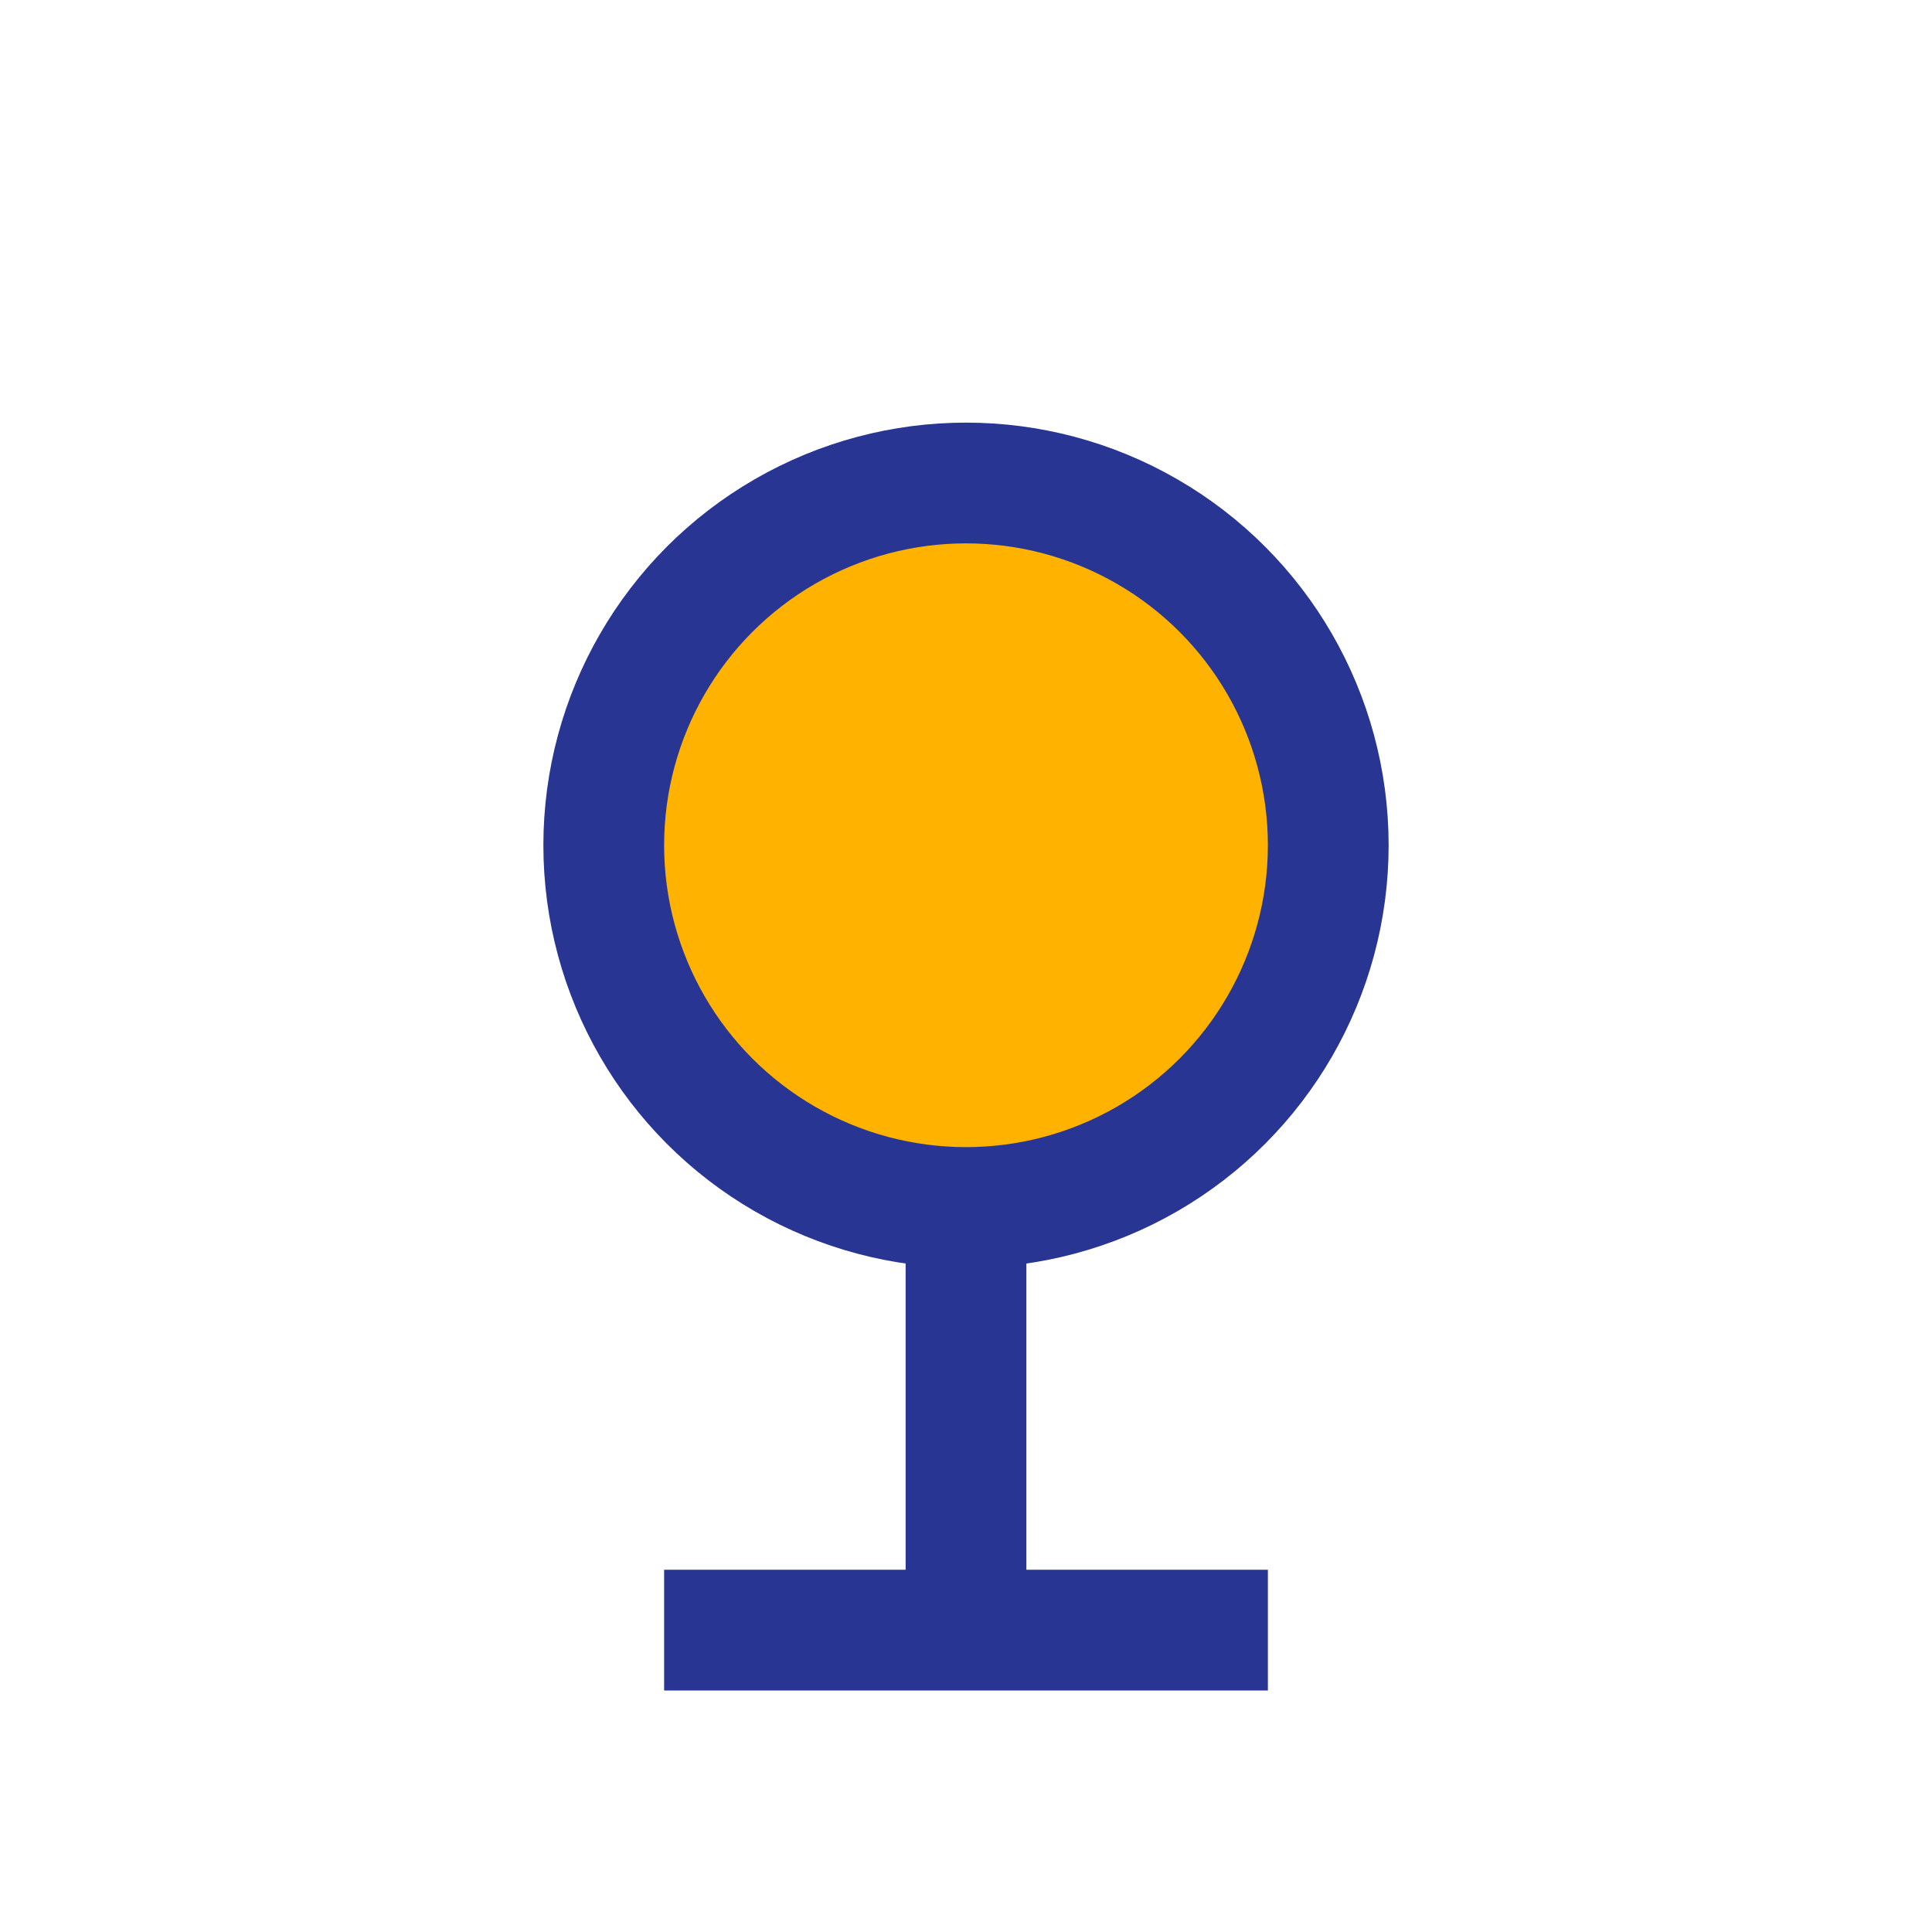
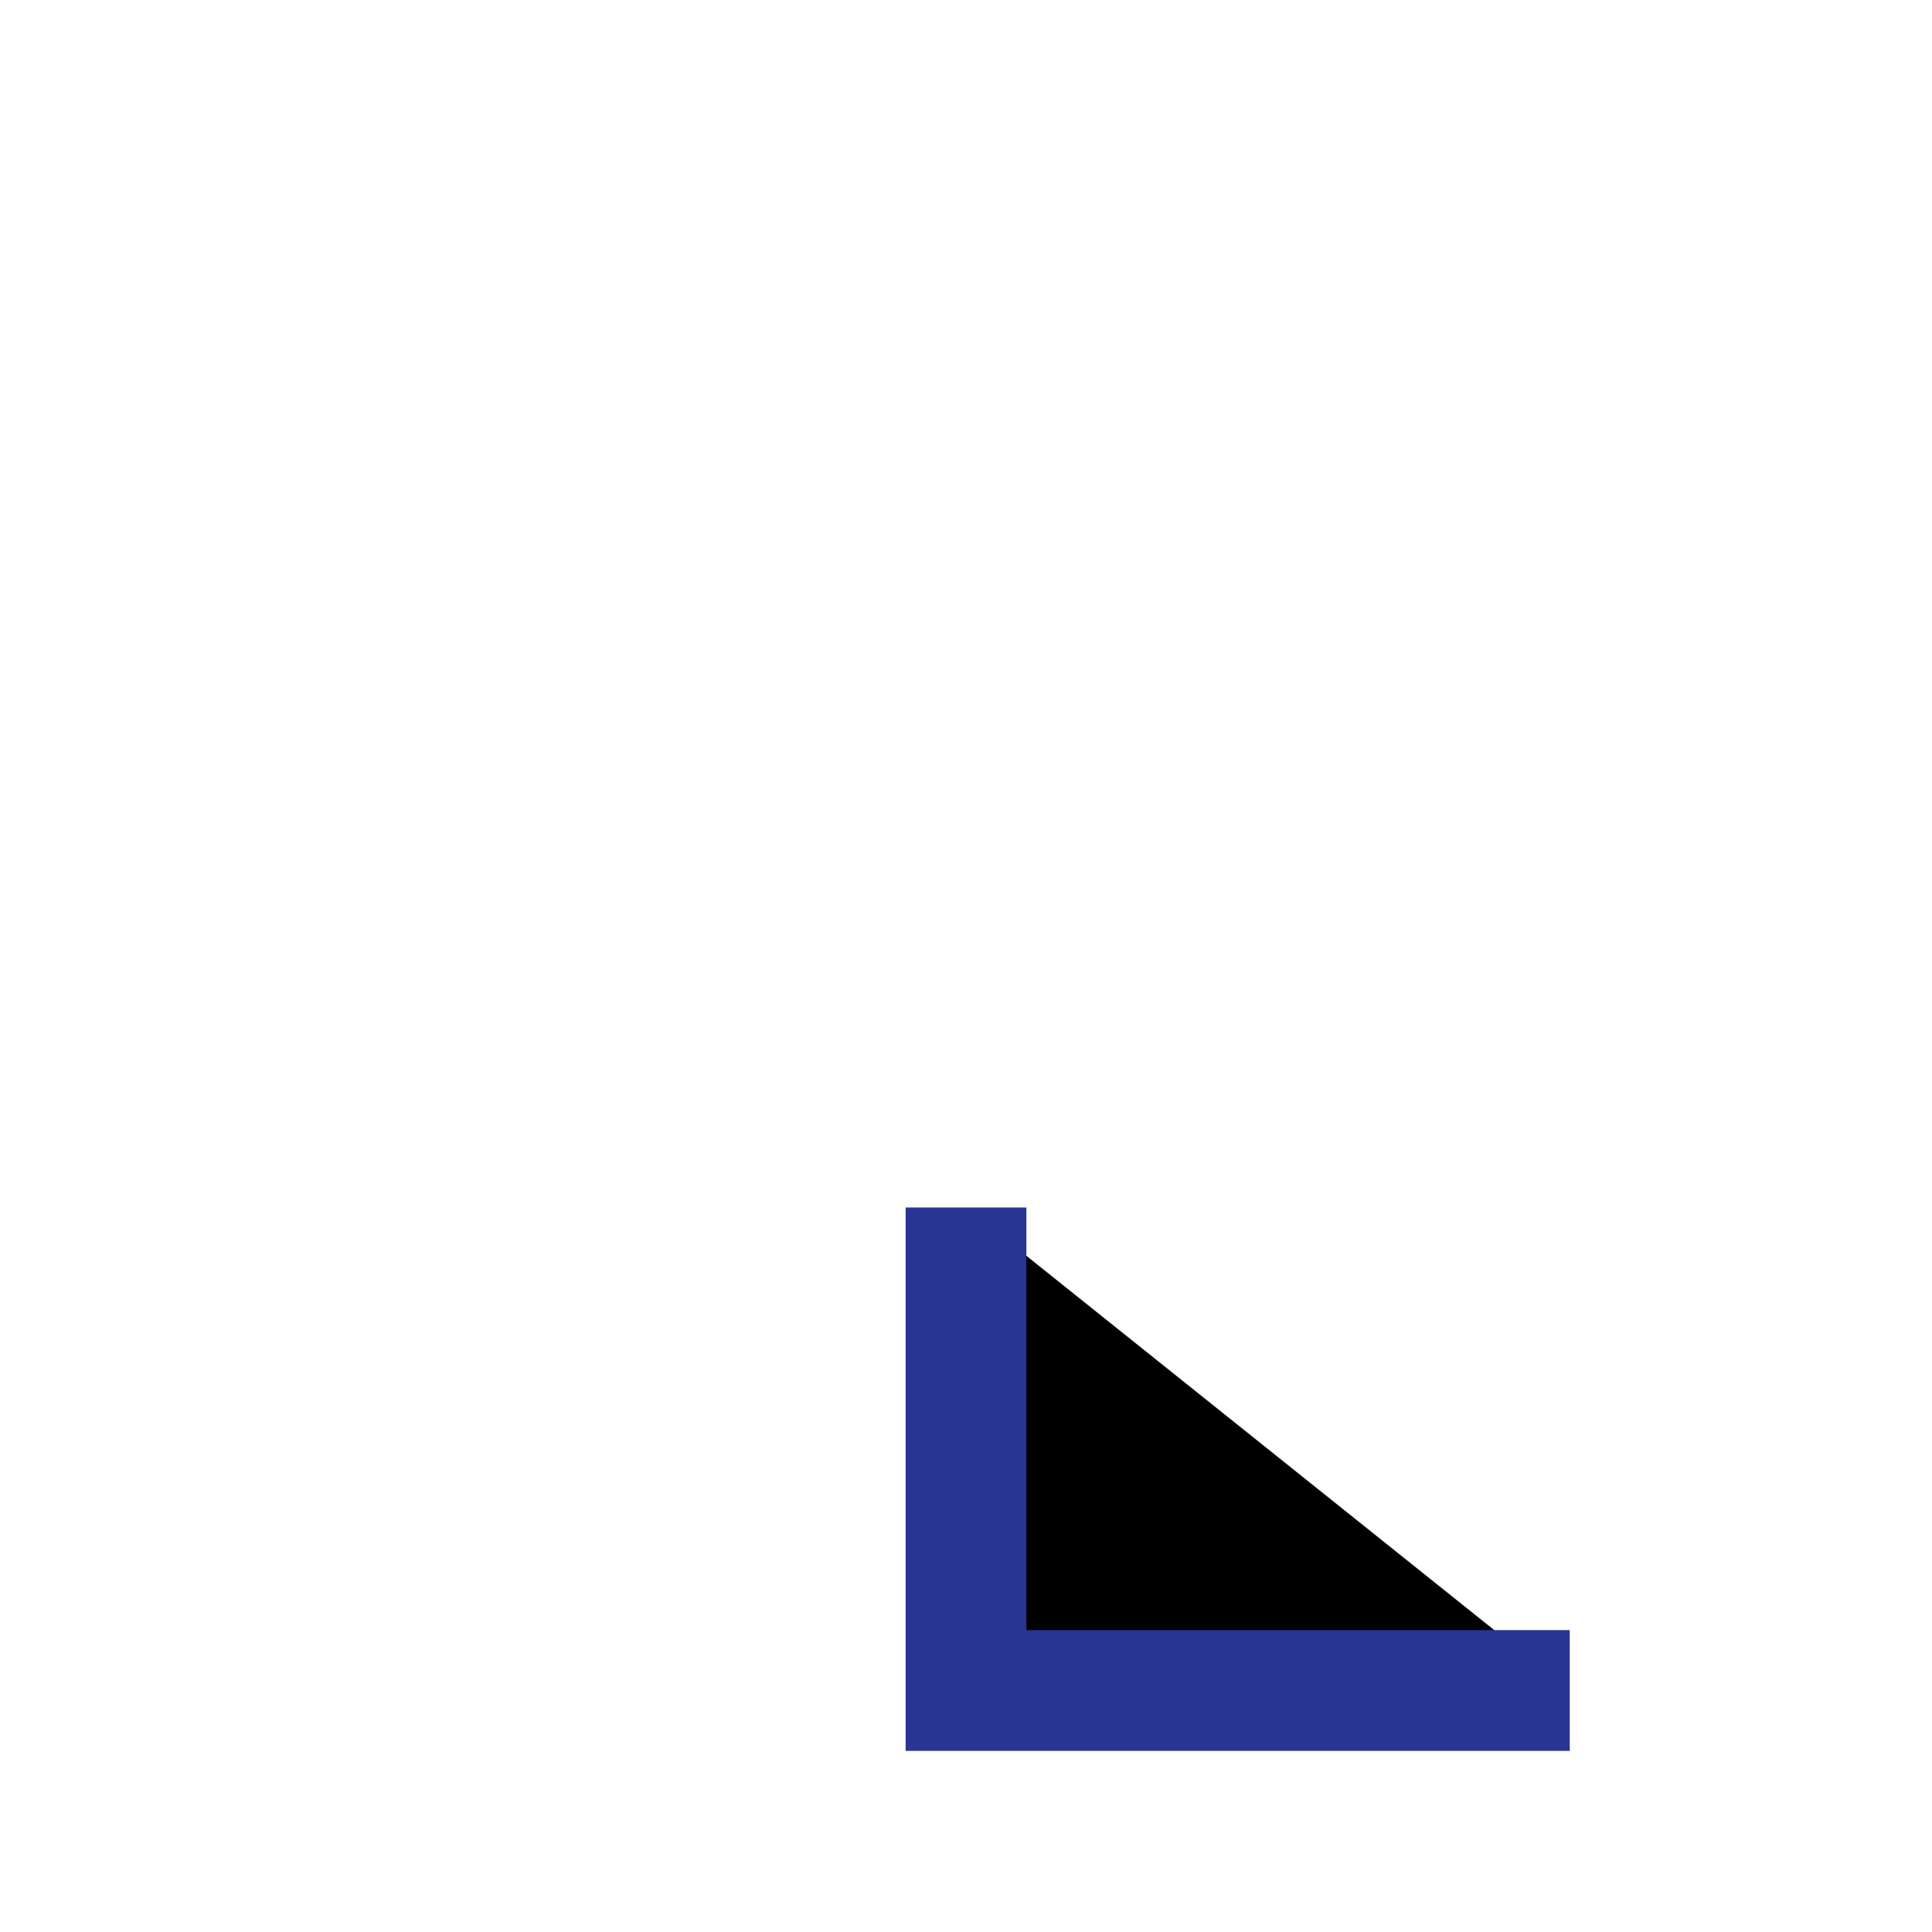
<svg xmlns="http://www.w3.org/2000/svg" width="32" height="32" viewBox="0 0 32 32">
-   <circle cx="16" cy="14" r="6" fill="#FFB300" stroke="#283593" stroke-width="2" />
-   <path d="M16 20v8M11 27h10" stroke="#283593" stroke-width="2" />
+   <path d="M16 20v8h10" stroke="#283593" stroke-width="2" />
</svg>